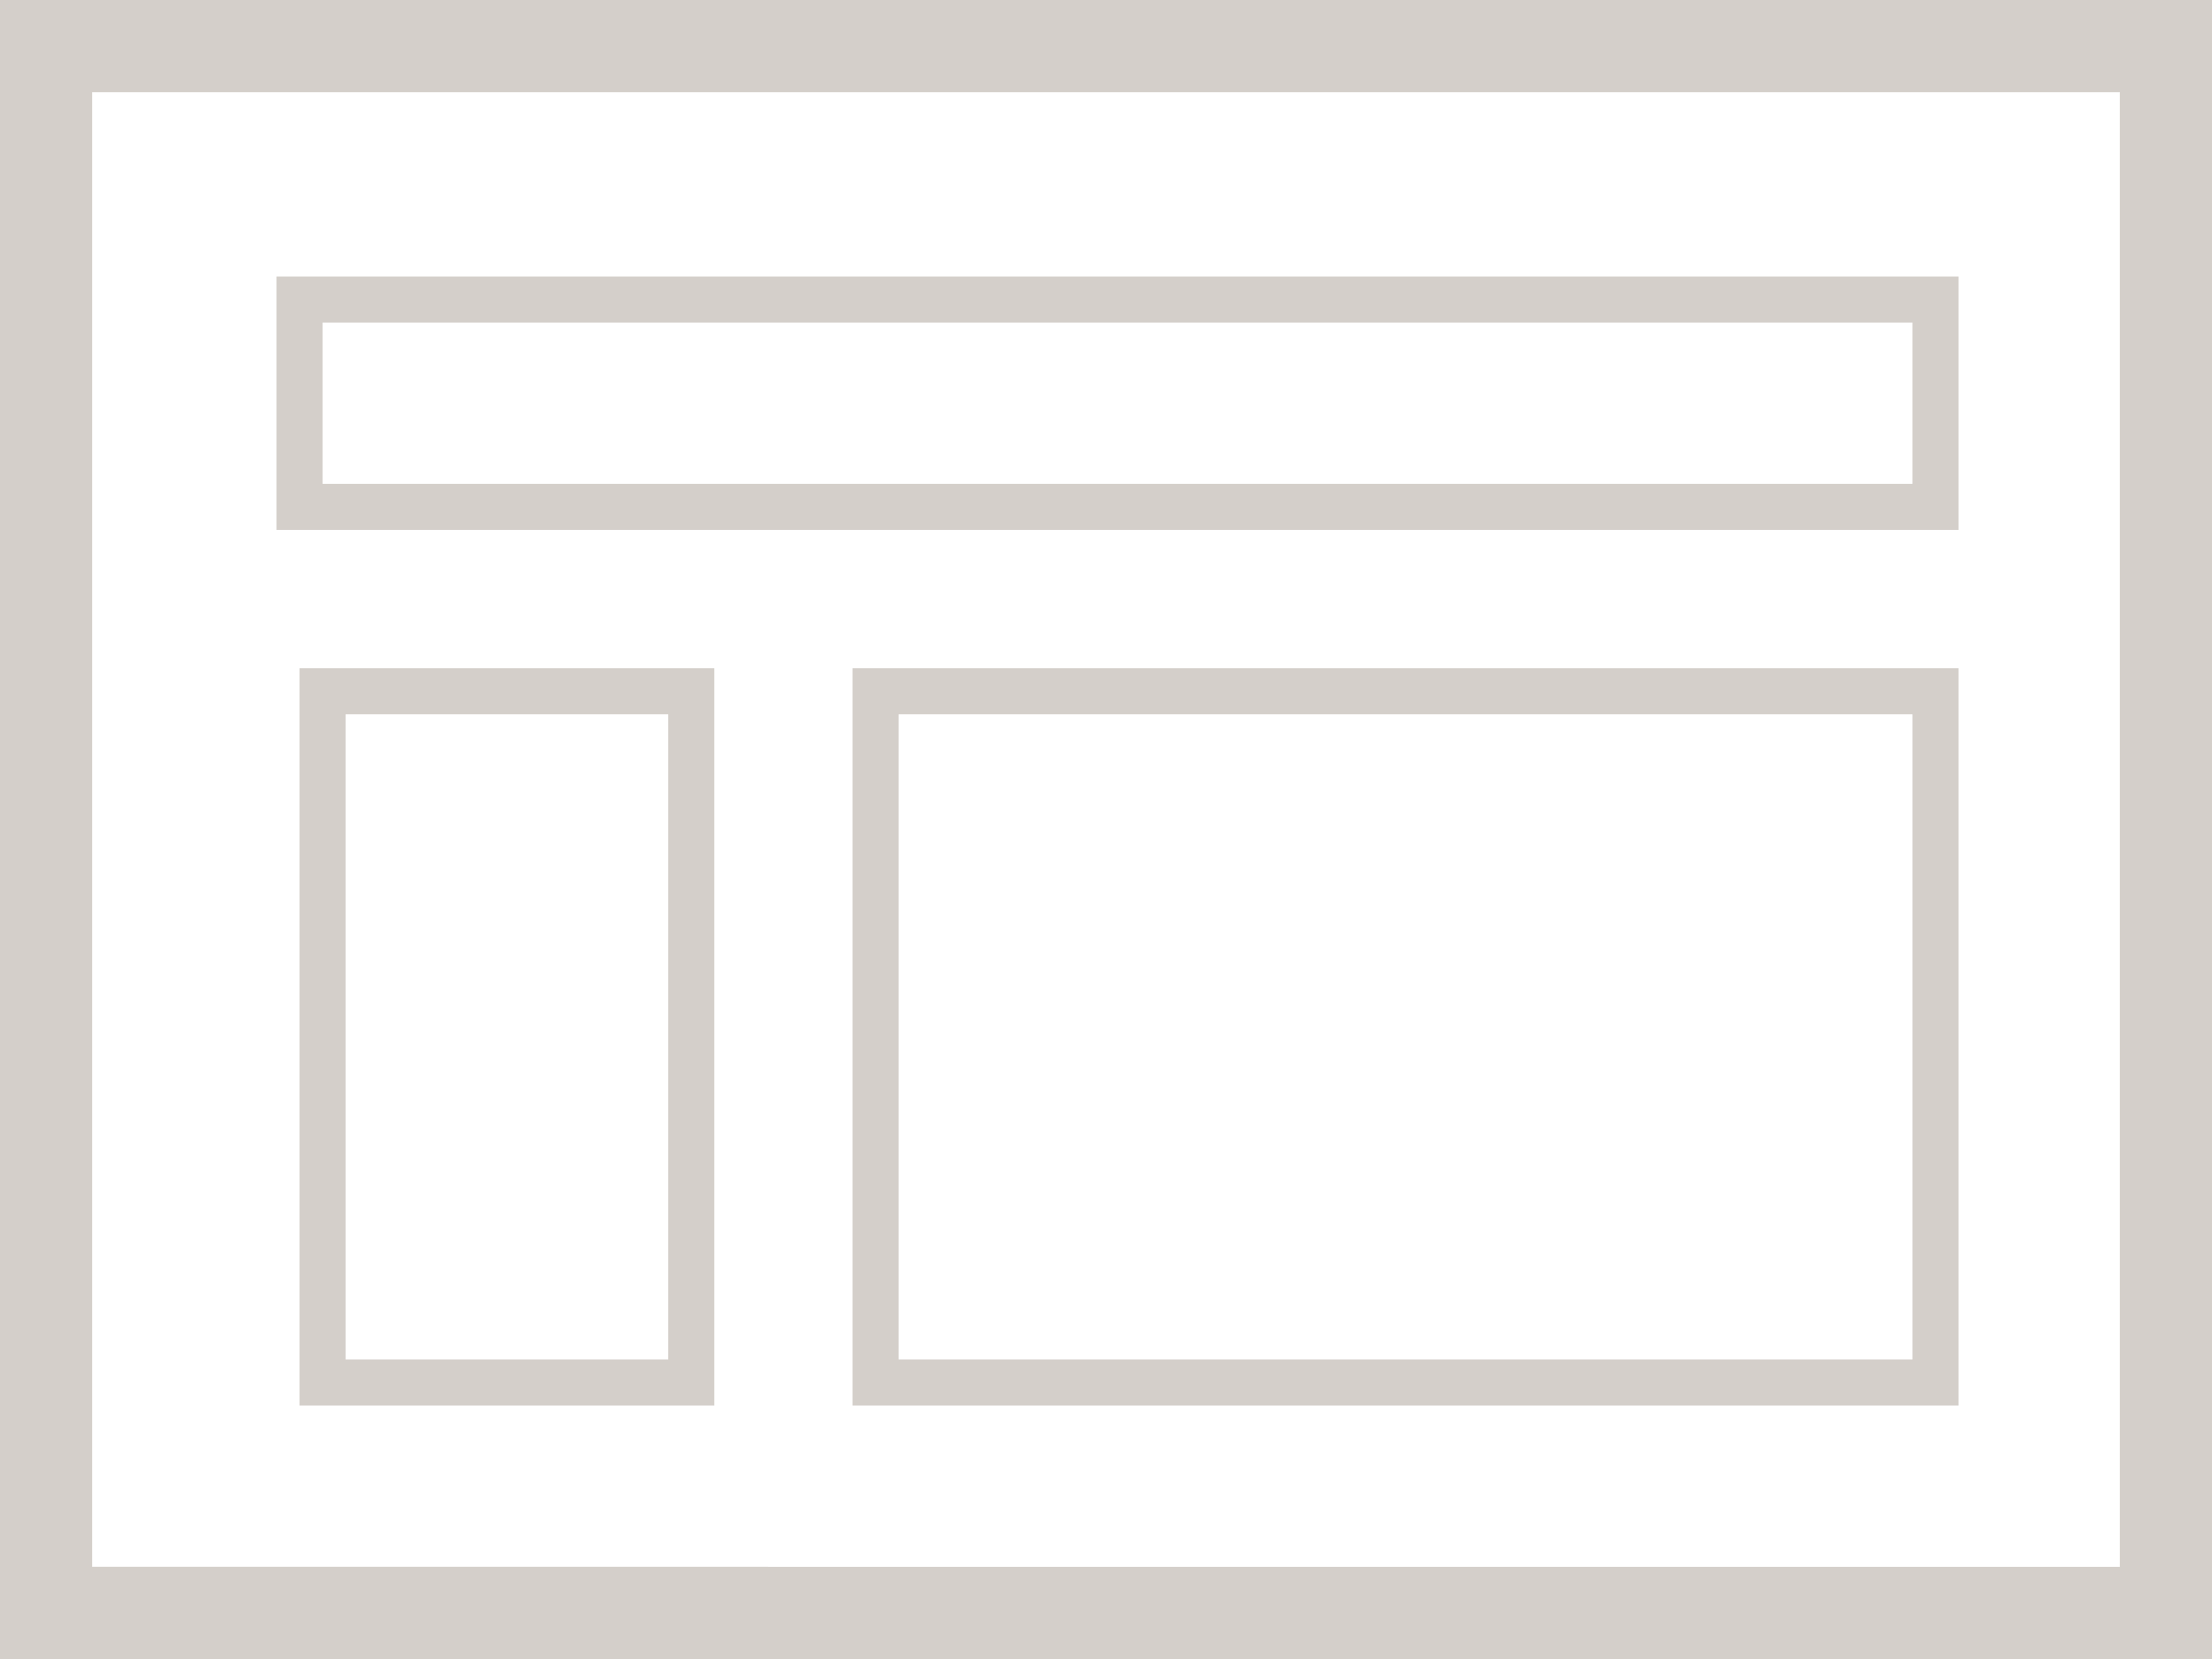
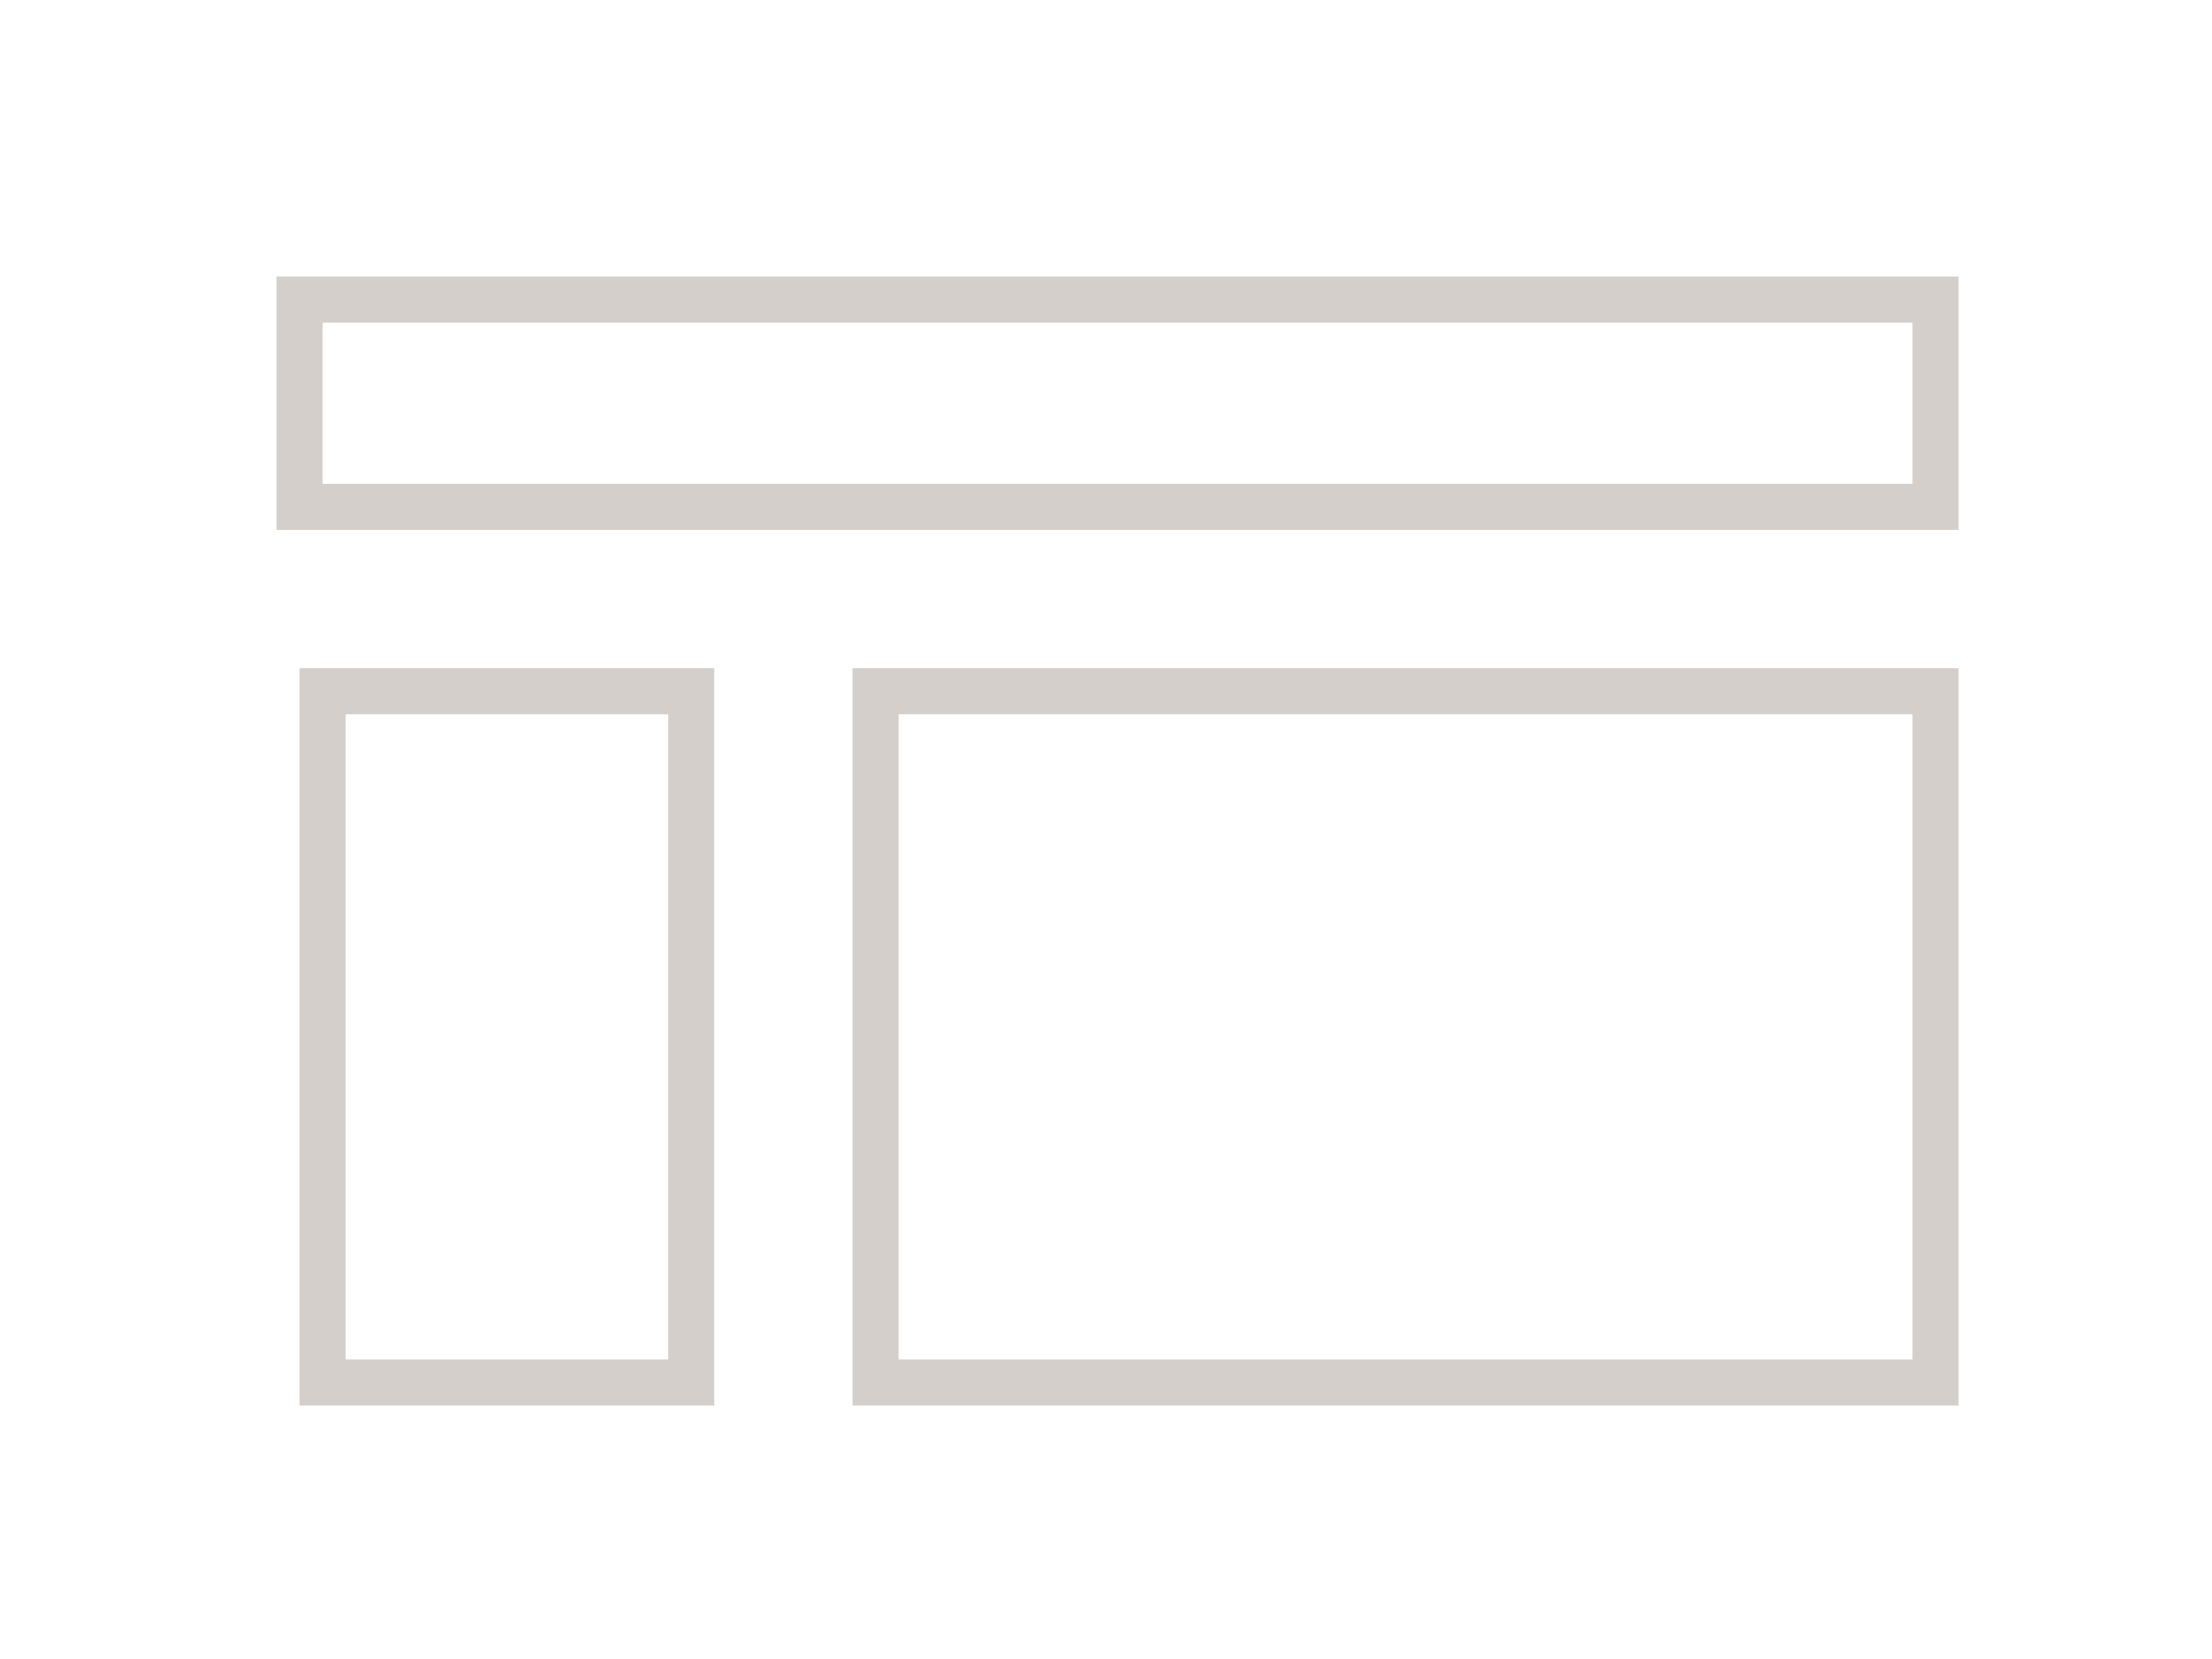
<svg xmlns="http://www.w3.org/2000/svg" width="96" height="72" viewBox="0 0 96 72">
-   <path fill="#d4cfca" d="M0 0h96v72H0z" data-name="bkgds_rw_light" />
  <g data-name="icons_rw_light">
    <path fill="#fff" d="M4 4h88v64H4z" />
    <path fill="none" stroke="#d4cfca" stroke-miterlimit="10" stroke-width="2" d="M13 13h71v9H13zm1 17h16v30H14zm24 0h46v30H38z" />
  </g>
</svg>